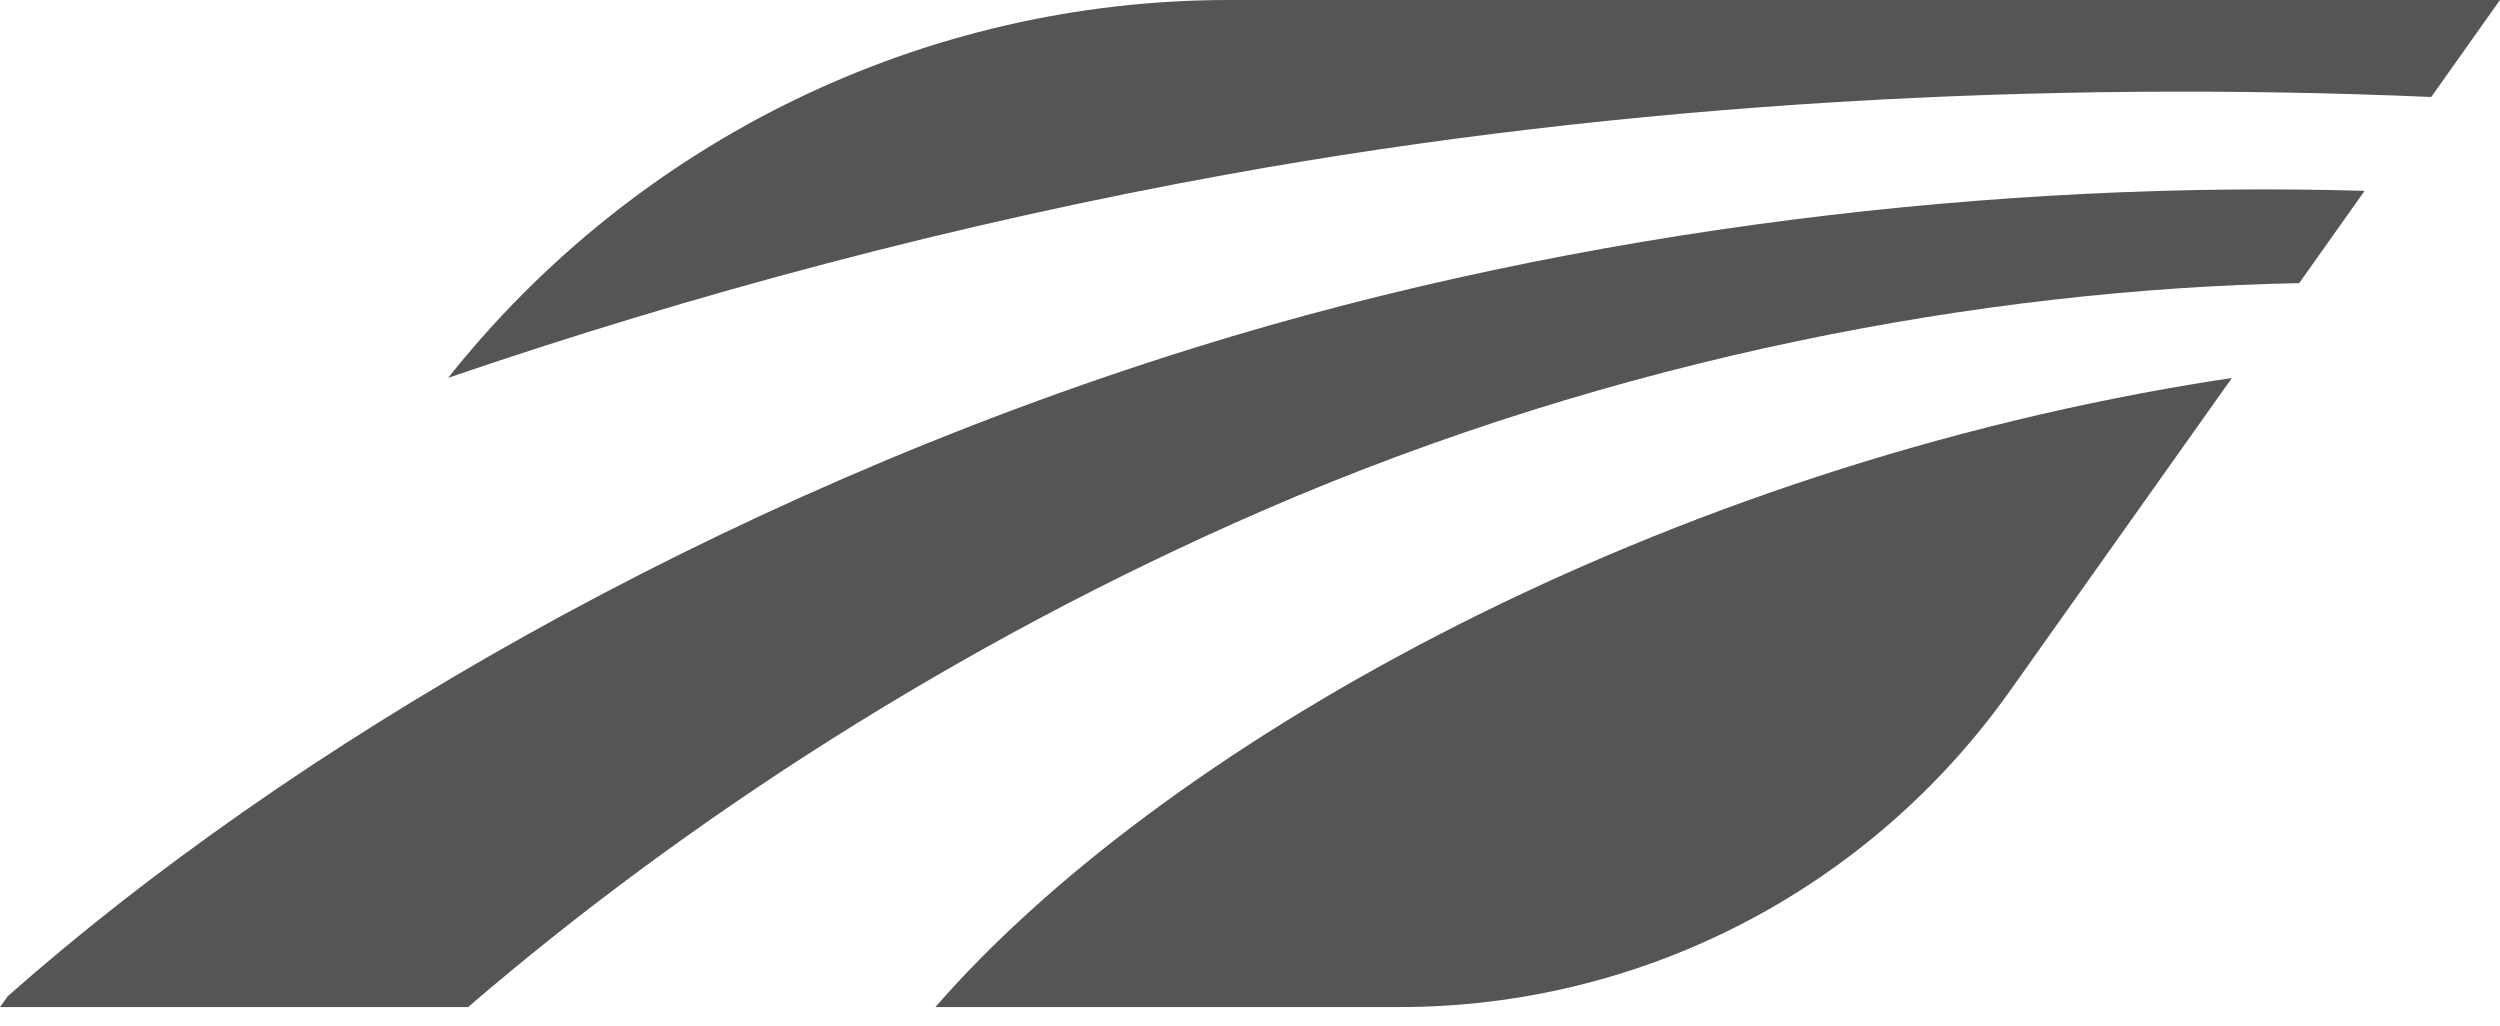
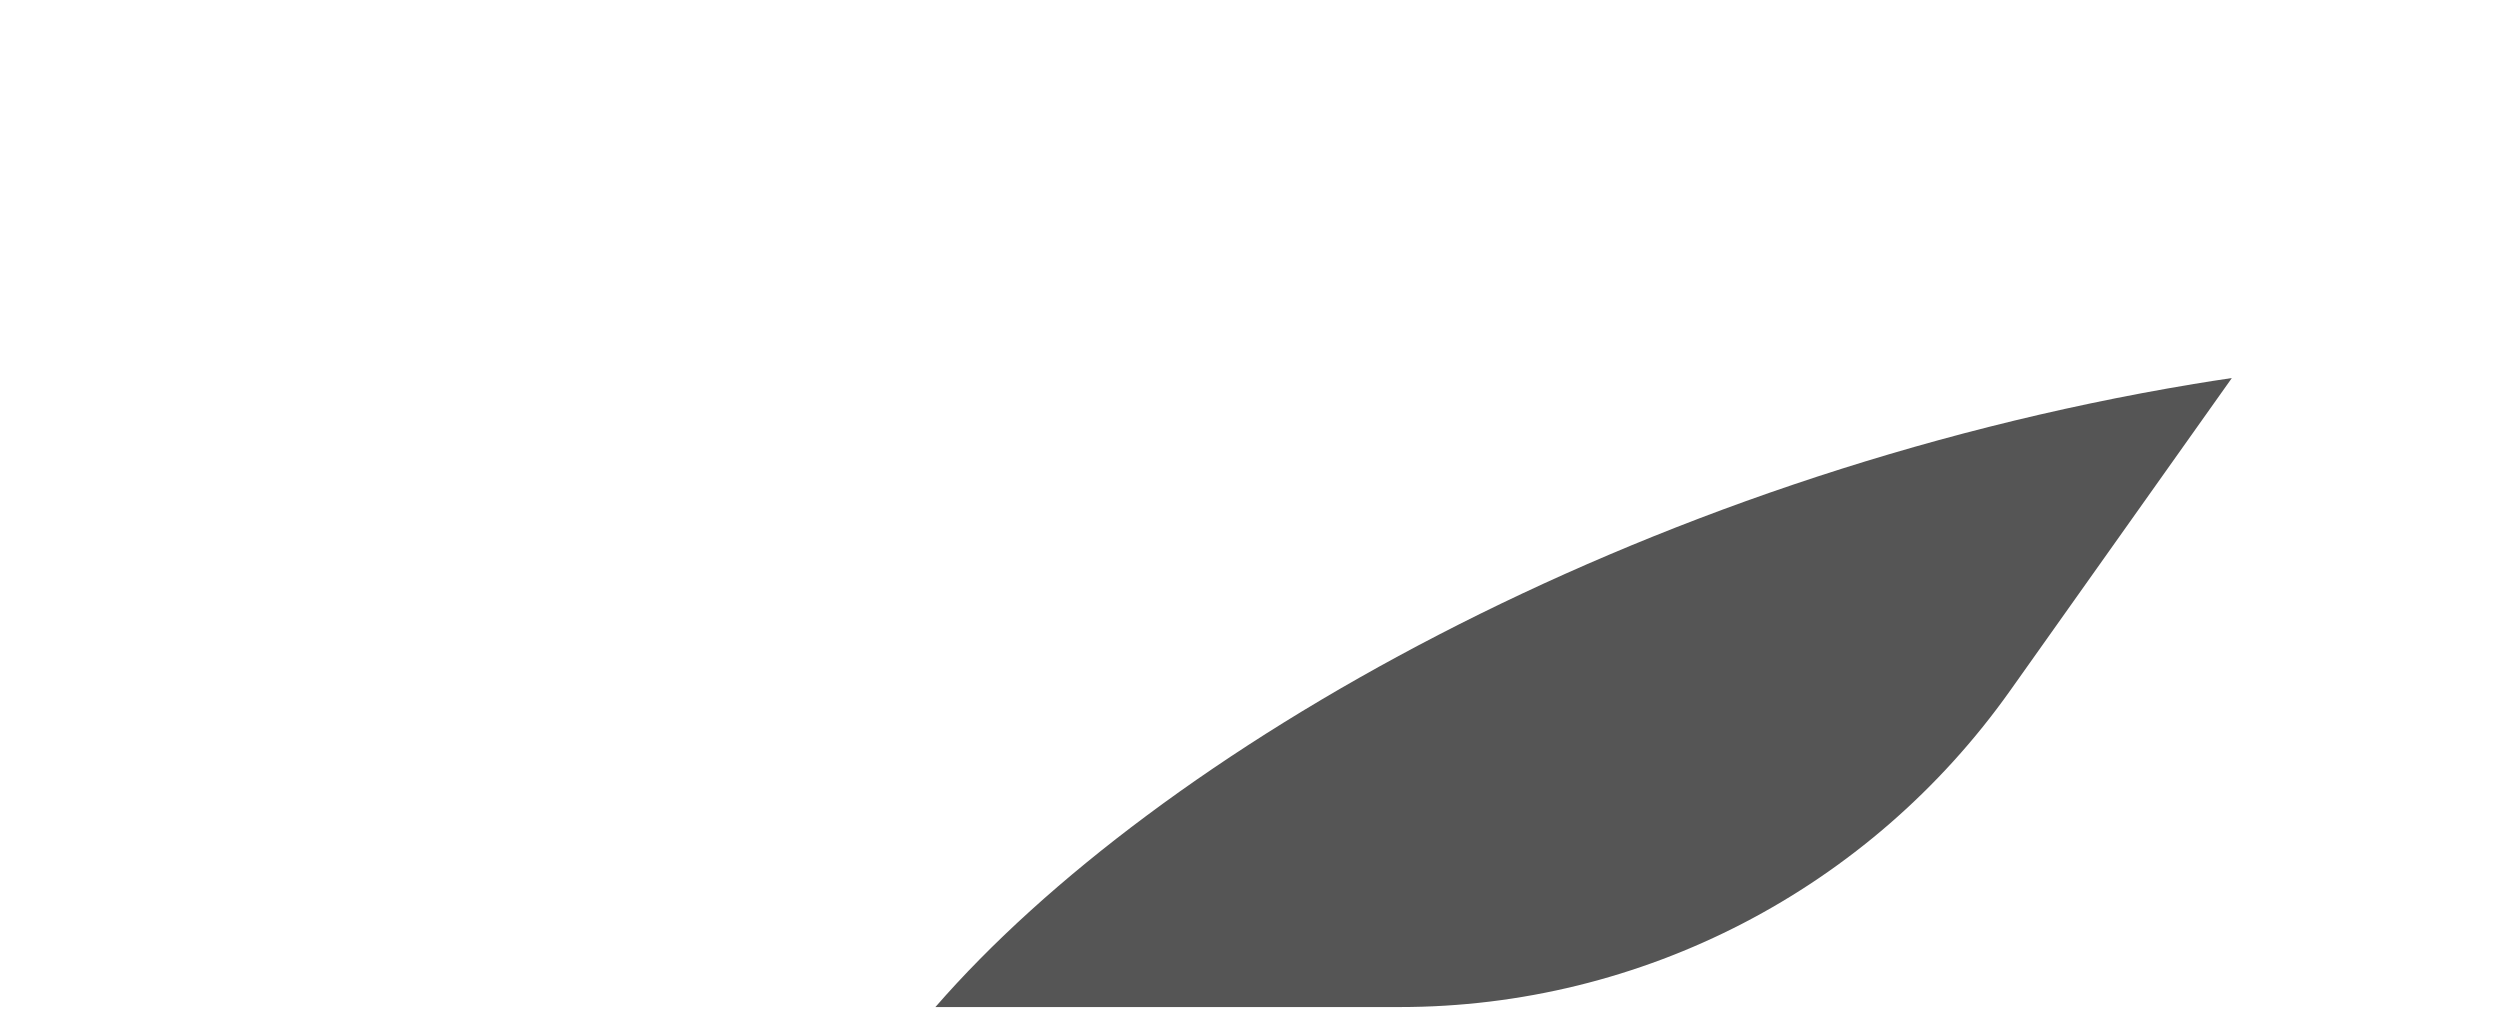
<svg xmlns="http://www.w3.org/2000/svg" width="95" height="39" viewBox="0 0 95 39" fill="none">
  <path fill-rule="evenodd" clip-rule="evenodd" d="M84.811 14.365L76.382 26.249C71.032 33.792 62.395 38.268 53.191 38.268H35.545C43.965 28.587 62.191 18.114 83.361 14.592C83.844 14.512 84.328 14.436 84.811 14.365Z" fill="#555555" />
-   <path fill-rule="evenodd" clip-rule="evenodd" d="M17.786 38.269H0L0.289 37.861C10.851 28.512 27.099 18.911 45.401 13.211C60.209 8.6 76.225 6.852 89.855 7.253L87.369 10.759C75.445 10.987 61.471 13.548 48.036 19.38C36.326 24.464 25.957 31.244 17.786 38.269Z" fill="#555555" />
-   <path fill-rule="evenodd" clip-rule="evenodd" d="M17.029 14.358C26.341 11.169 36.333 8.495 46.649 6.626C61.917 3.86 77.767 3.052 92.386 3.686L95 0H46.698C35.121 0 24.215 5.312 17.029 14.358Z" fill="#555555" />
</svg>